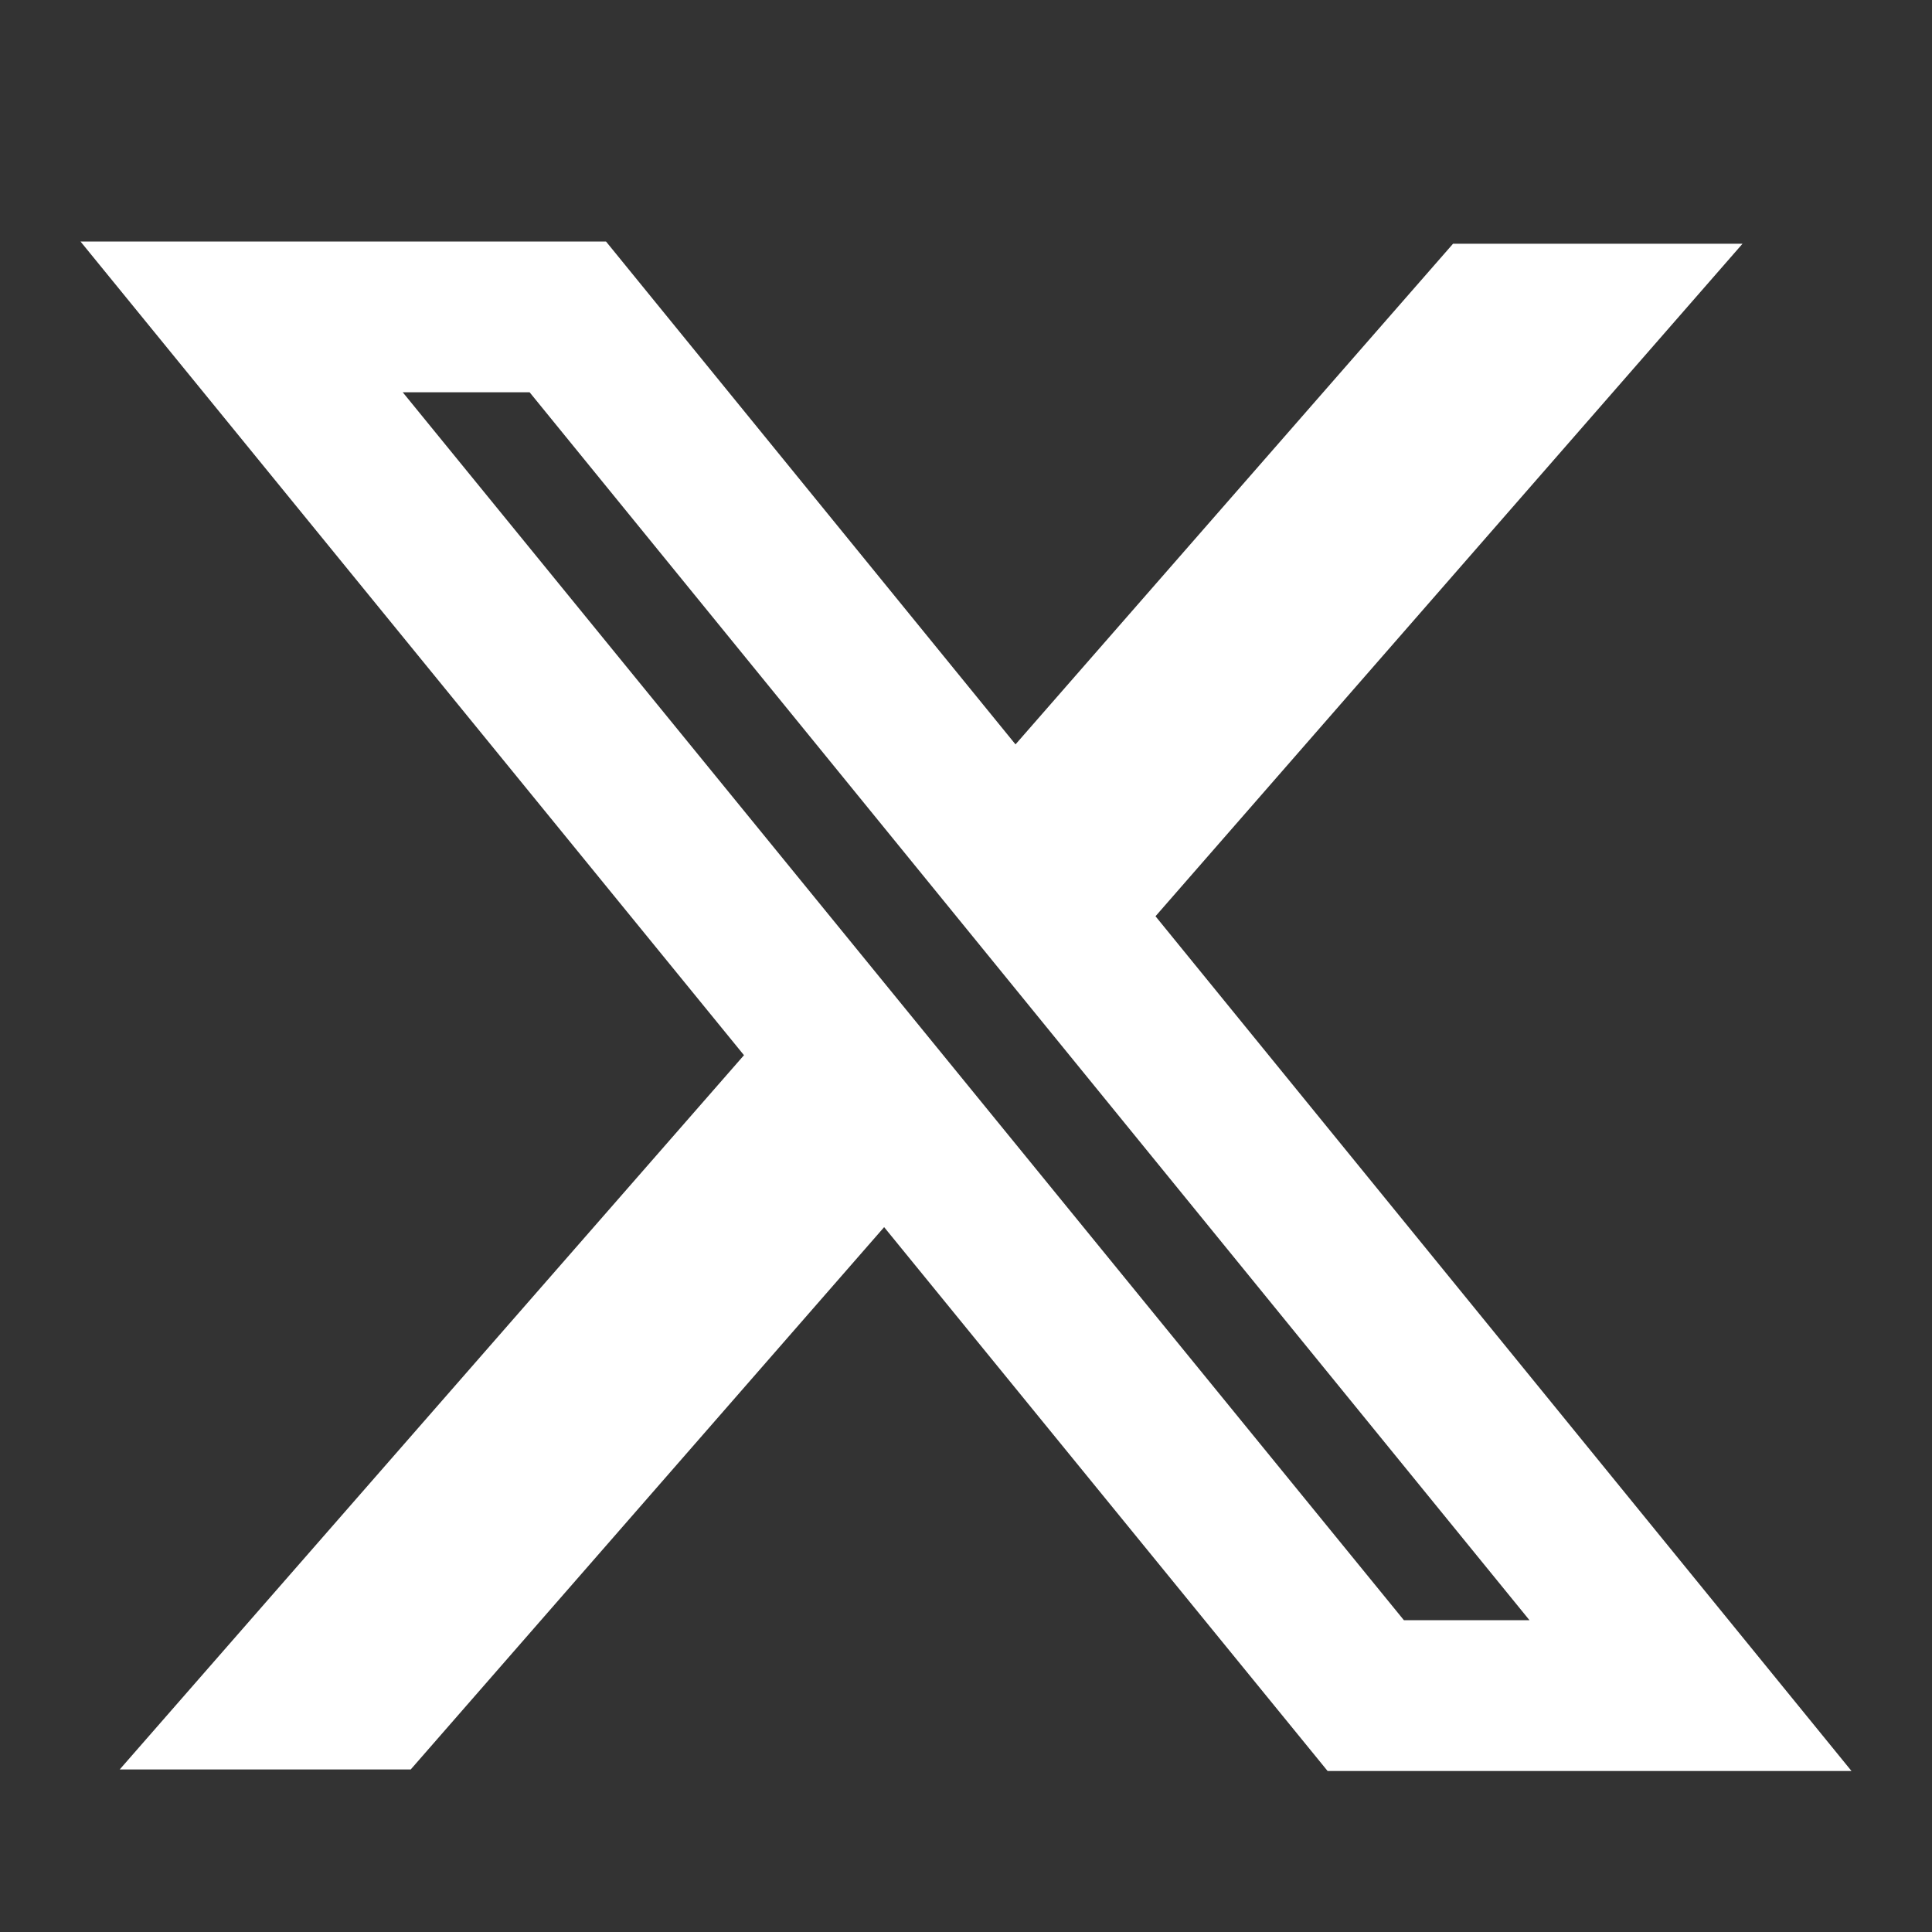
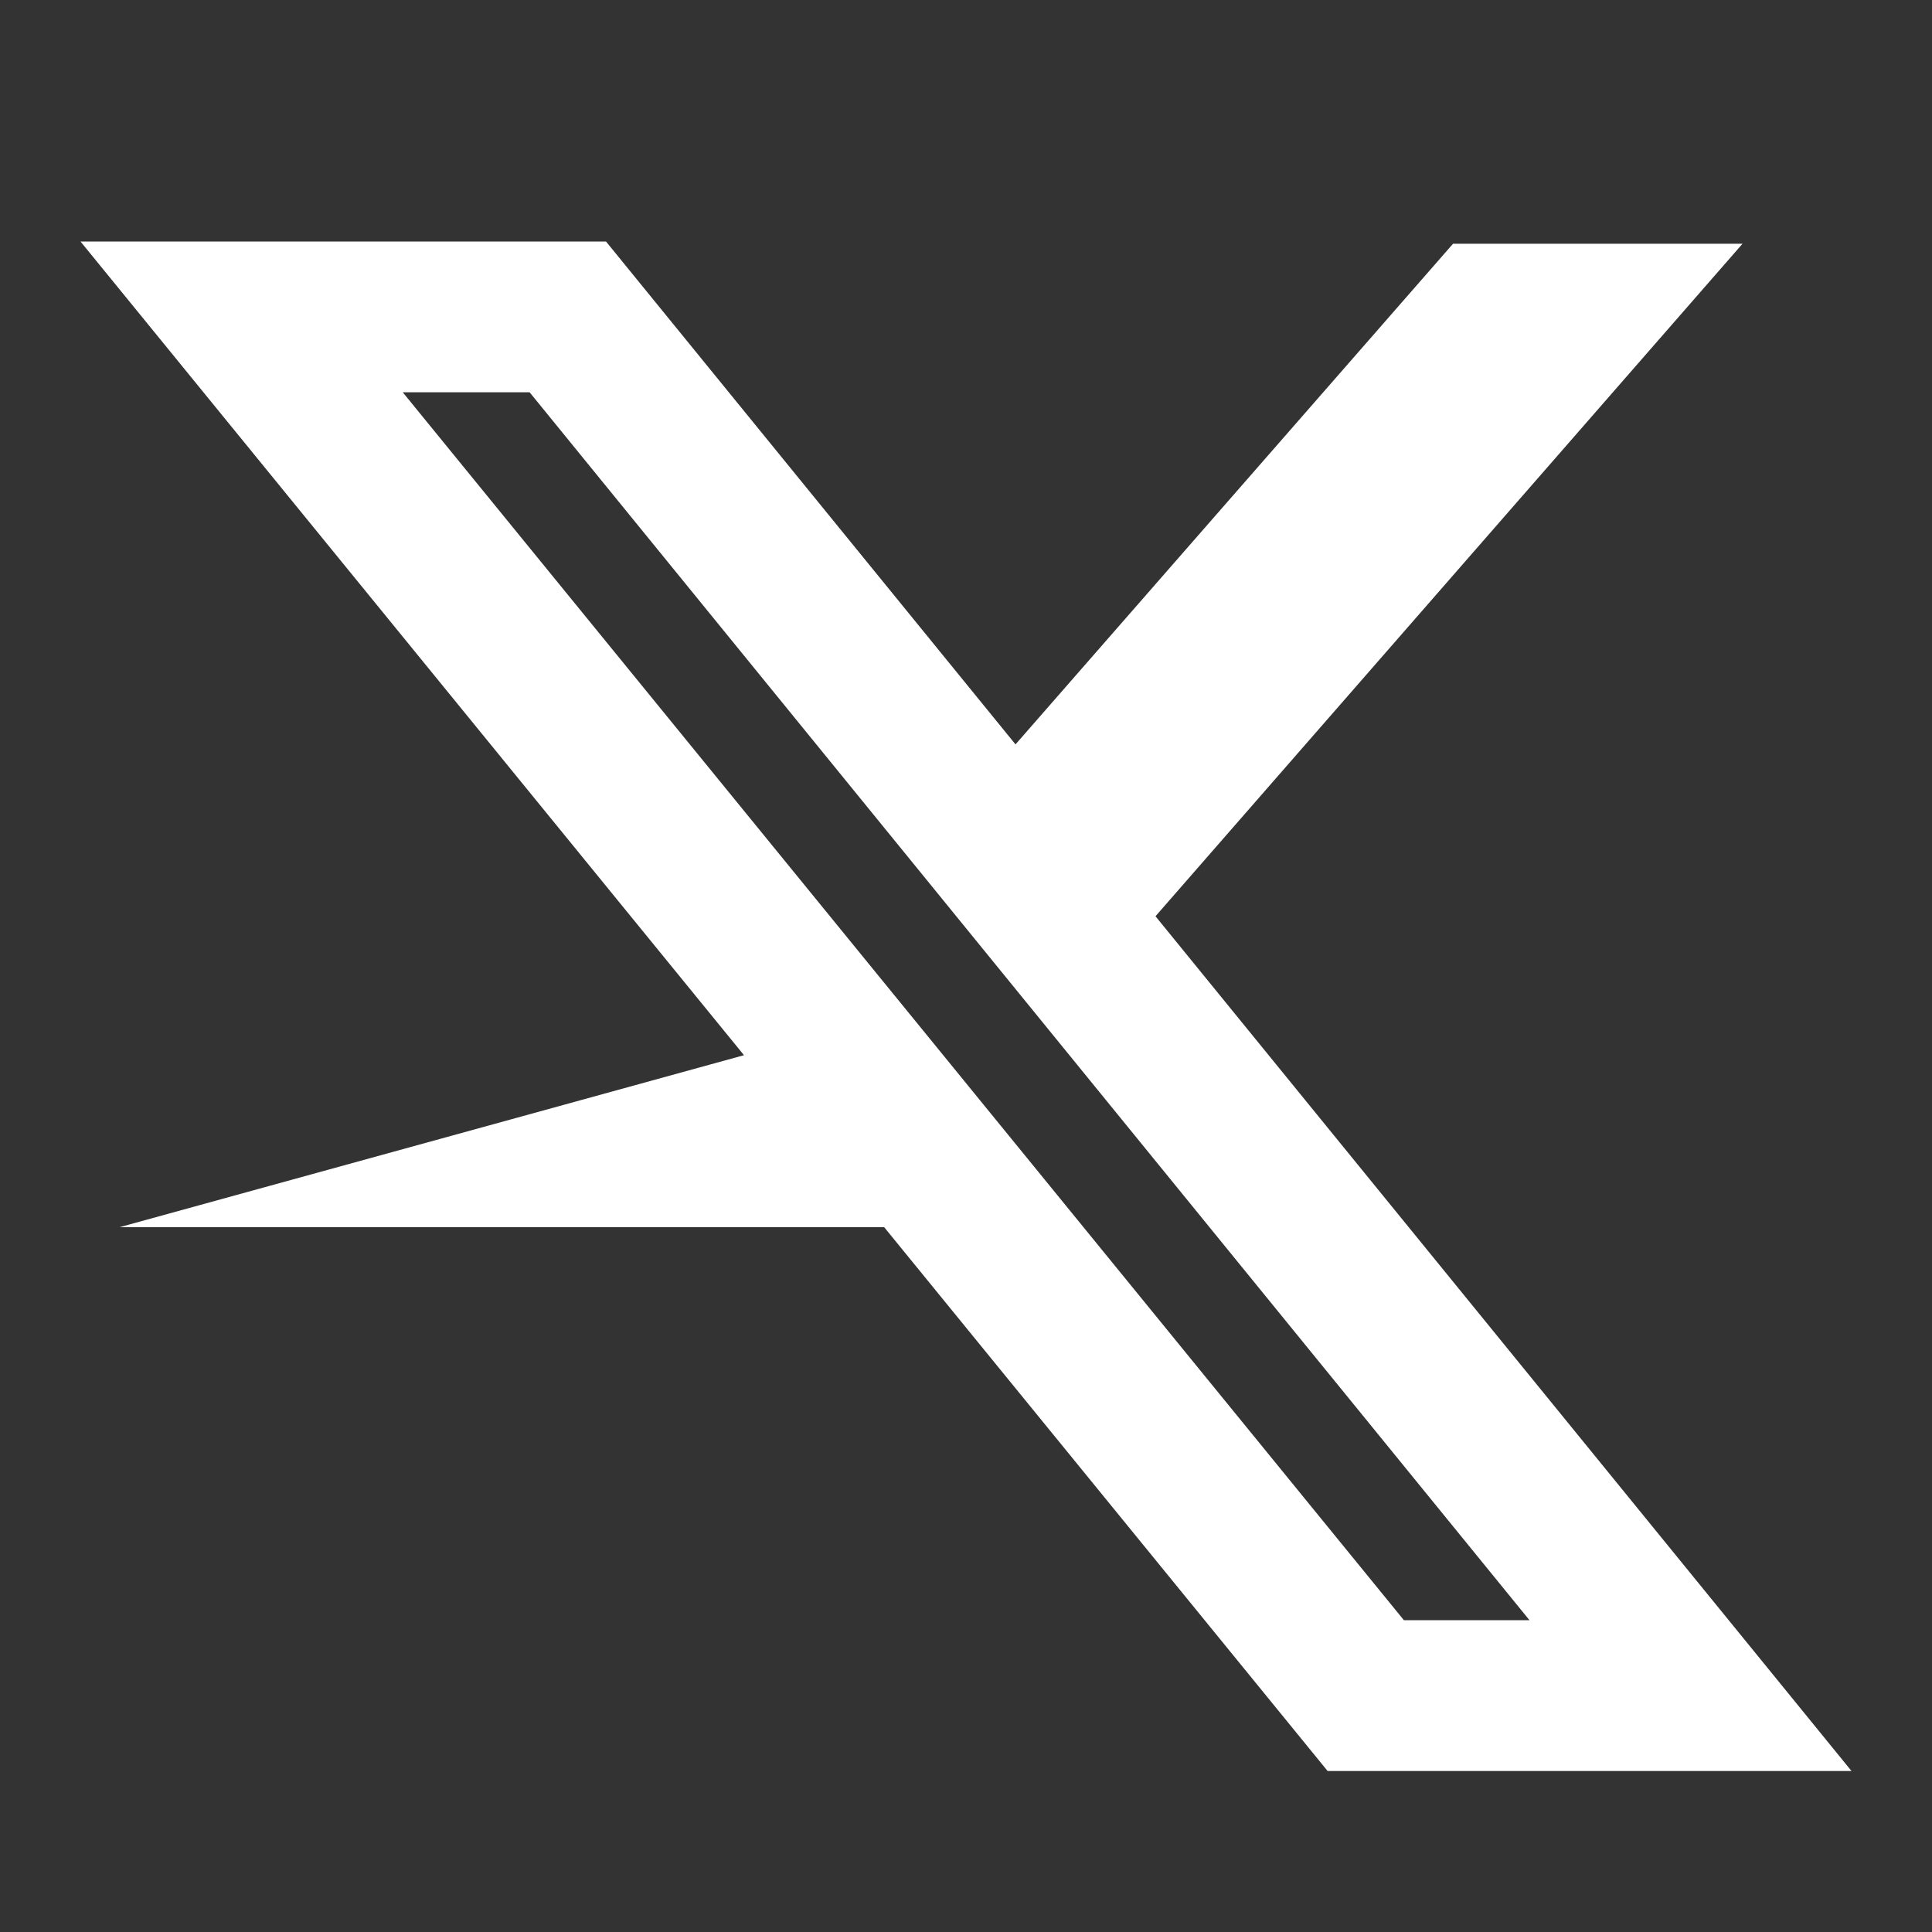
<svg xmlns="http://www.w3.org/2000/svg" width="24" height="24" viewBox="0 0 24 24" fill="none">
  <rect x="0" y="0" width="24" height="24" fill="#333333" stroke="none" />
-   <path fill-rule="evenodd" clip-rule="evenodd" d="M9.242 13.108L1 3H7.528L12.615 9.247L18.05 3.028H21.646L14.354 11.382L23 22H16.492L10.983 15.244L5.102 21.981H1.487L9.242 13.108ZM17.44 20.127L5.003 4.873H6.579L19 20.127H17.44Z" fill="white" />
+   <path fill-rule="evenodd" clip-rule="evenodd" d="M9.242 13.108L1 3H7.528L12.615 9.247L18.05 3.028H21.646L14.354 11.382L23 22H16.492L10.983 15.244H1.487L9.242 13.108ZM17.44 20.127L5.003 4.873H6.579L19 20.127H17.44Z" fill="white" />
</svg>